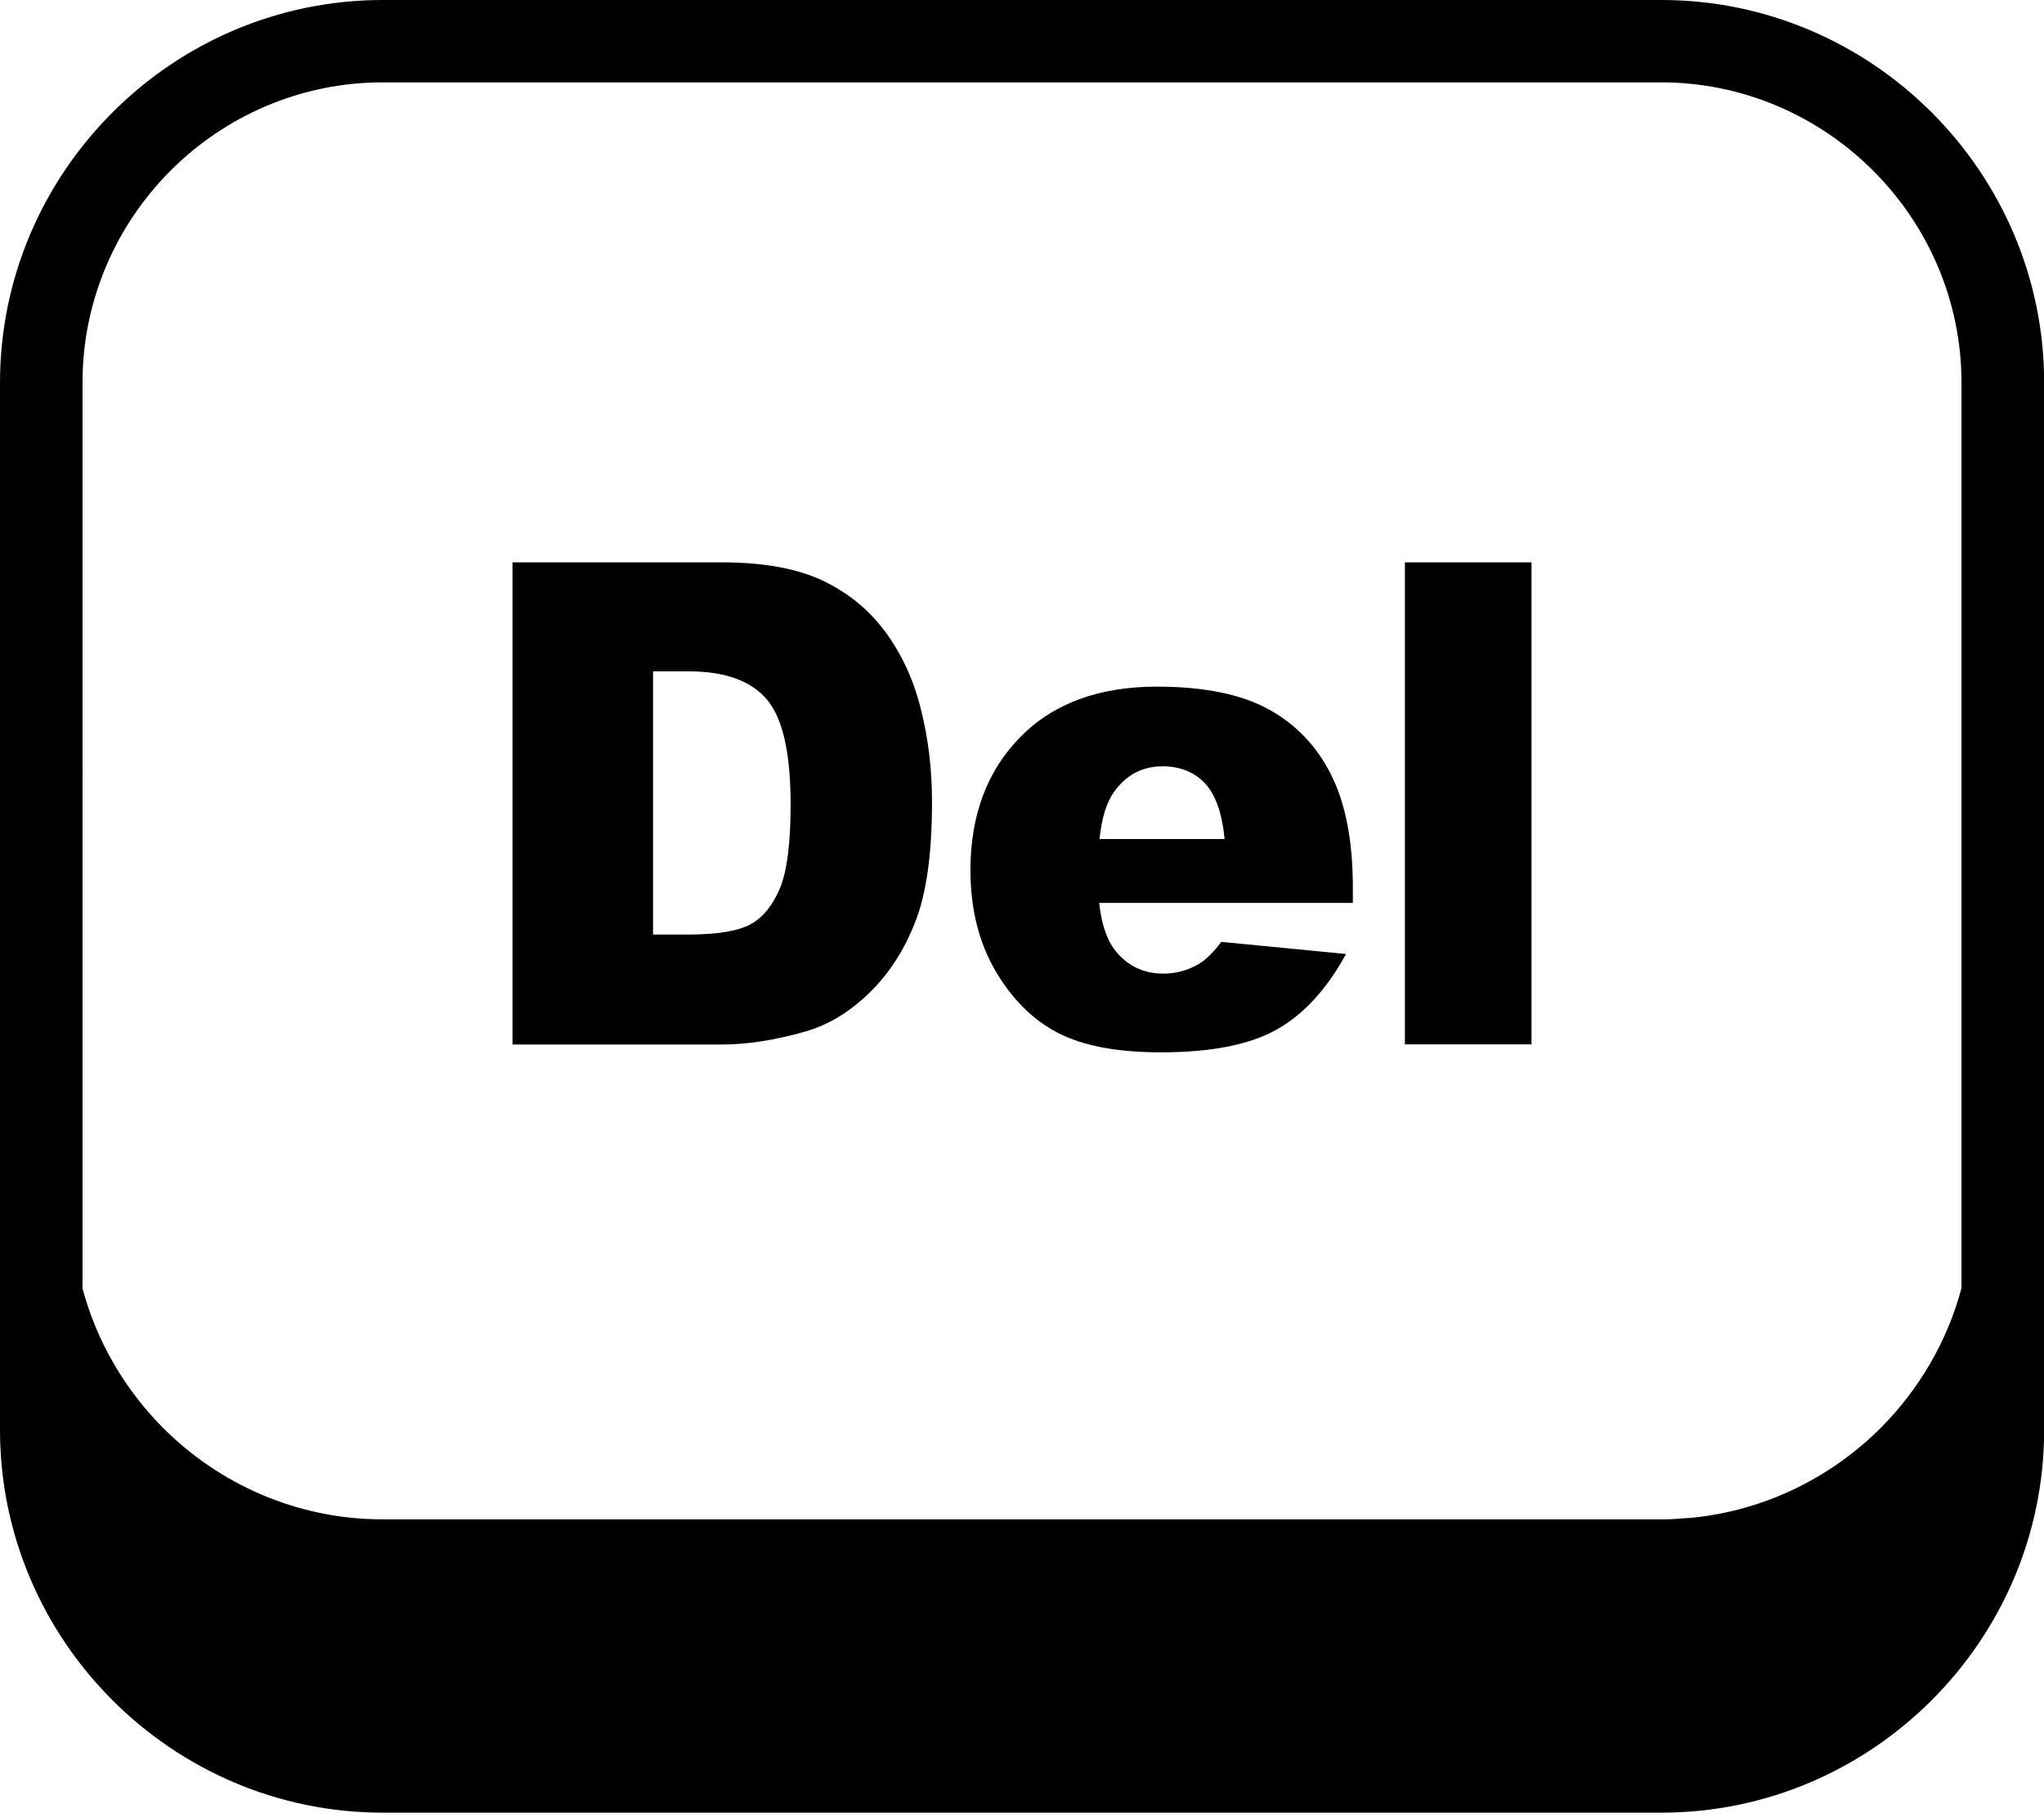
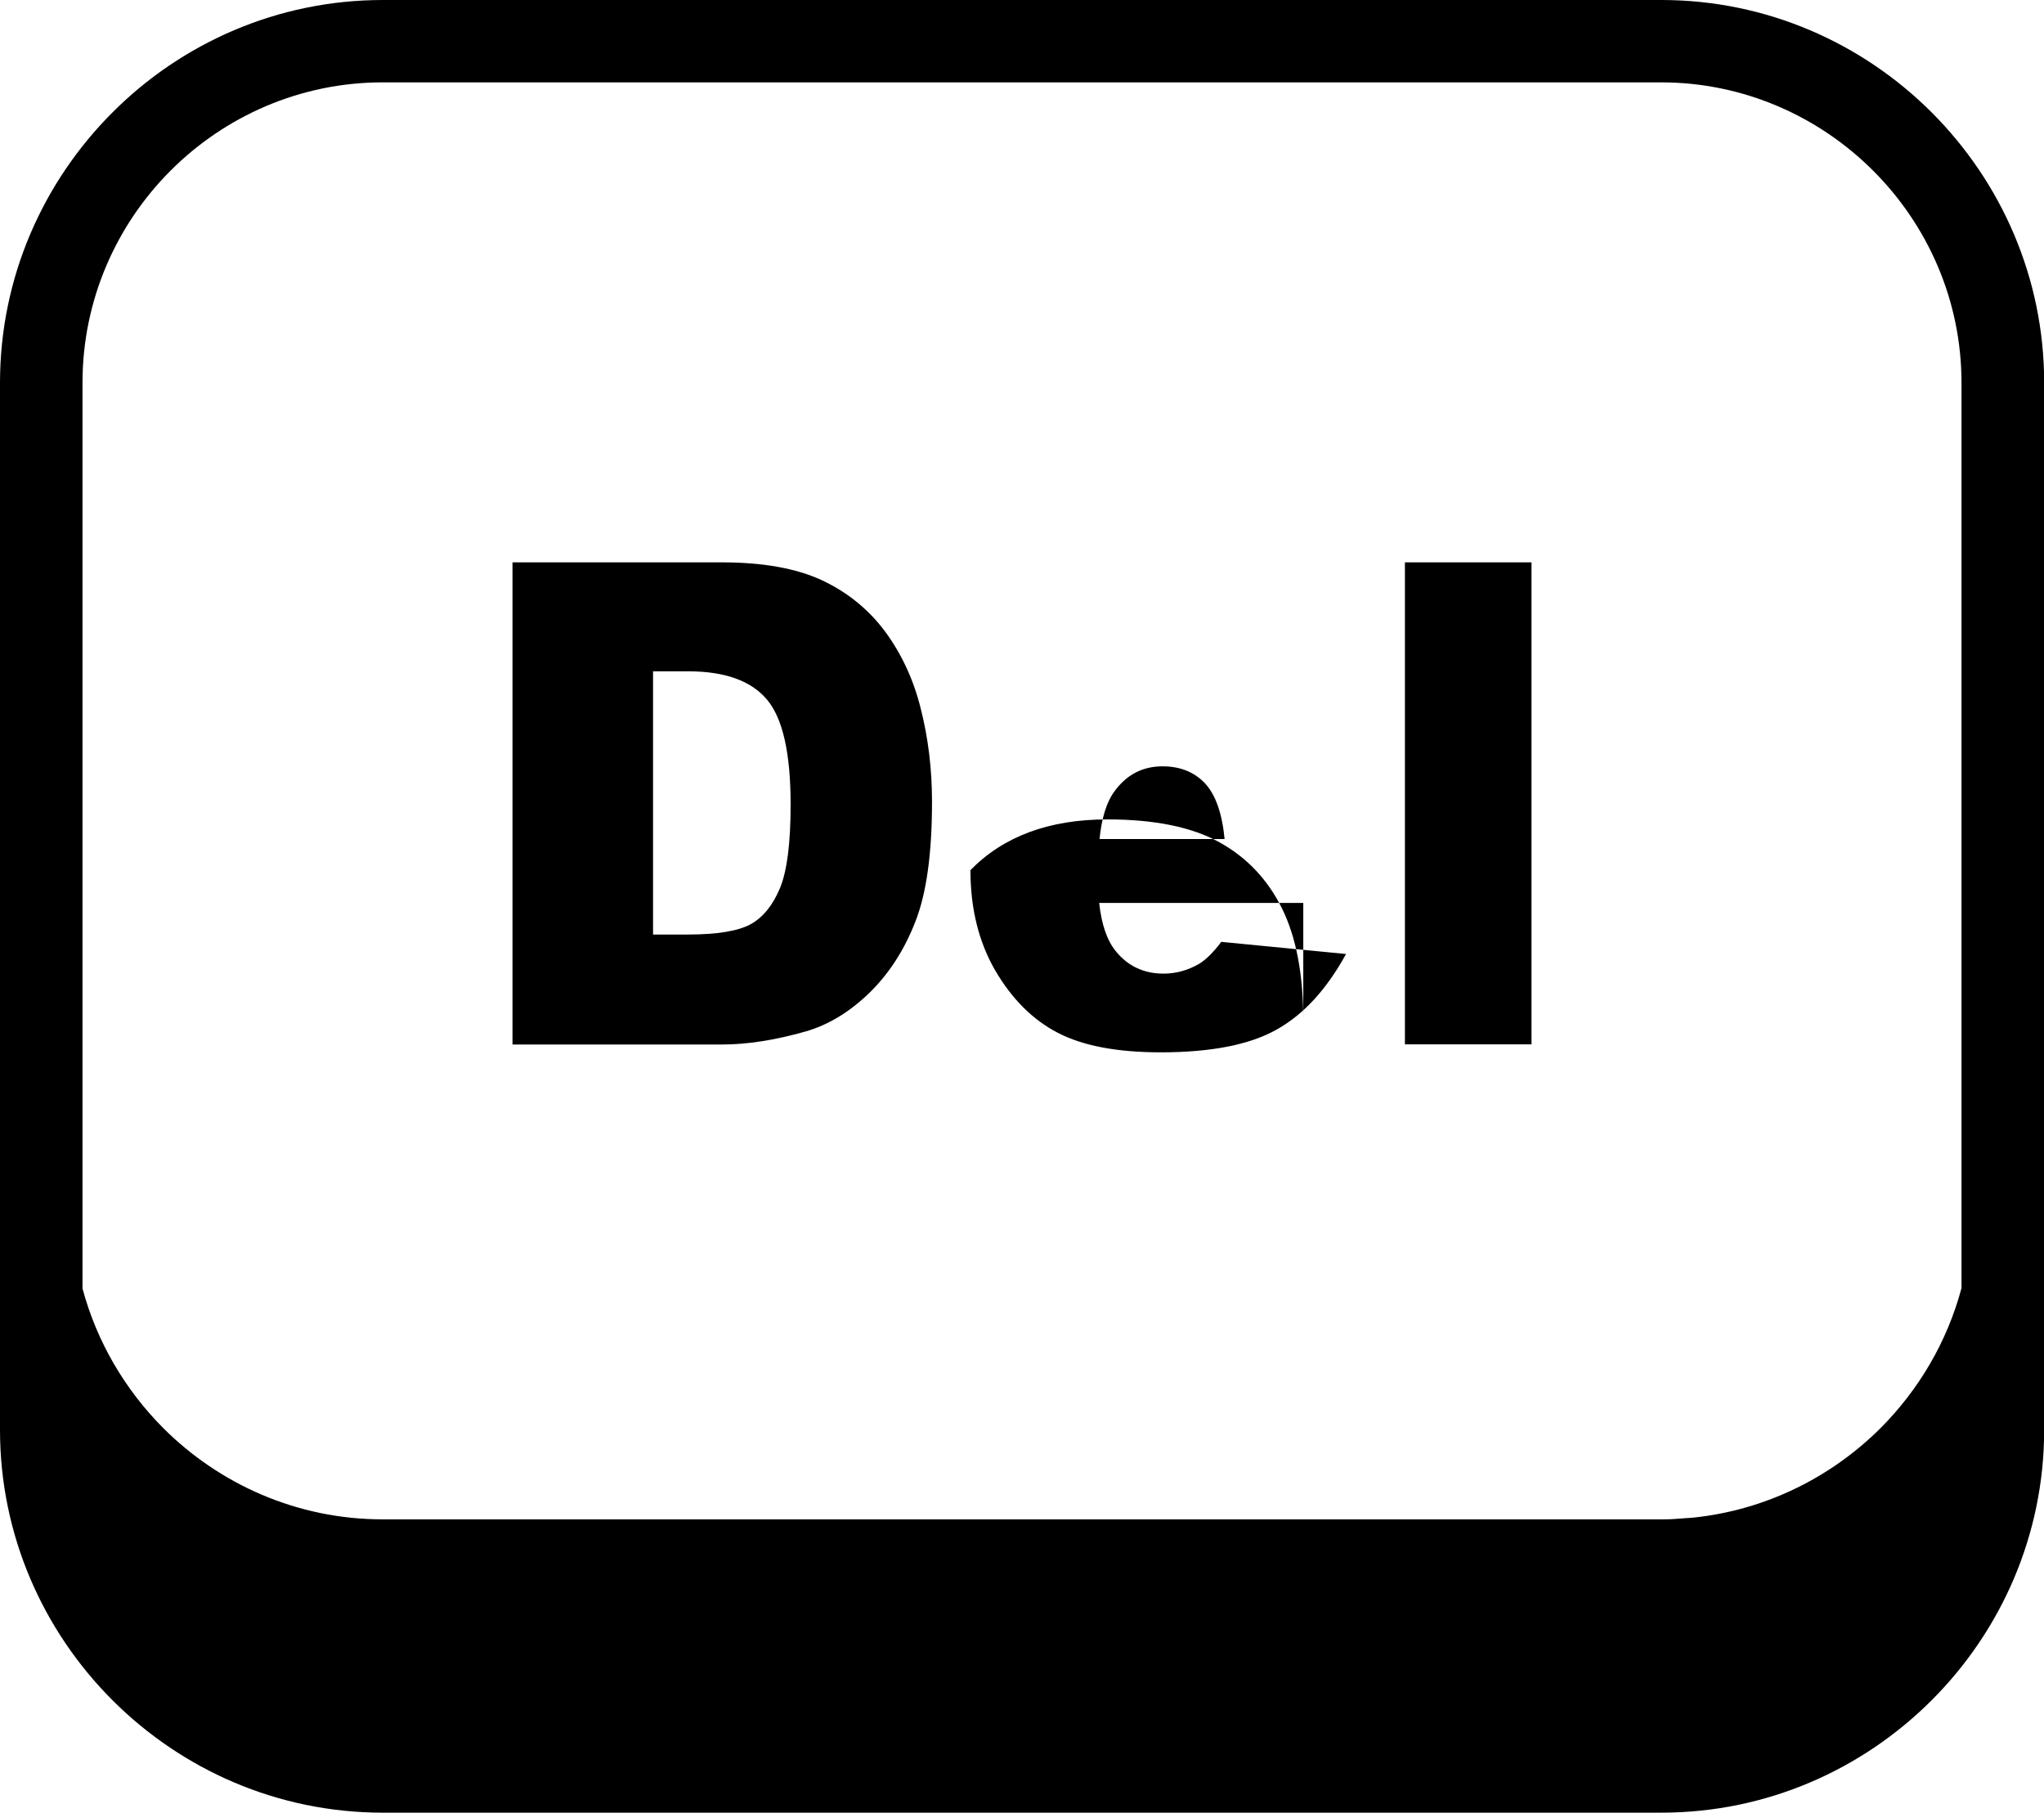
<svg xmlns="http://www.w3.org/2000/svg" version="1.1" id="Layer_1" x="0px" y="0px" viewBox="0 0 122.88 108.95" style="enable-background:new 0 0 122.88 108.95" xml:space="preserve">
  <style type="text/css">.st0{fill-rule:evenodd;clip-rule:evenodd;}</style>
  <g>
-     <path class="st0" d="M30.81,33.8h12.58c2.47,0,4.48,0.36,6.01,1.07c1.52,0.71,2.79,1.73,3.79,3.06c0.99,1.34,1.72,2.88,2.16,4.65 c0.45,1.77,0.68,3.63,0.68,5.61c0,3.1-0.33,5.5-1,7.2c-0.66,1.71-1.59,3.14-2.77,4.29c-1.19,1.15-2.46,1.92-3.81,2.31 c-1.86,0.53-3.54,0.79-5.04,0.79H30.81V33.8L30.81,33.8z M4.95,77.41c0.86,3.23,2.57,6.12,4.86,8.42 c3.38,3.38,8.05,5.49,13.19,5.49h76.87c0.2,0,0.41,0,0.61-0.01l1.28-0.09c4.39-0.45,8.33-2.43,11.3-5.39c2.29-2.3,4-5.18,4.86-8.41 V23.01c0-4.96-2.03-9.47-5.31-12.75c-3.27-3.27-7.79-5.31-12.75-5.31H23.01c-4.96,0-9.48,2.03-12.75,5.3 c-3.27,3.27-5.3,7.79-5.3,12.75V77.41L4.95,77.41z M23.01,0h76.87c6.33,0,12.08,2.59,16.25,6.76c4.17,4.17,6.76,9.92,6.76,16.25 v62.93c0,6.33-2.59,12.08-6.76,16.25c-4.17,4.17-9.92,6.76-16.25,6.76H23.01c-6.33,0-12.08-2.59-16.25-6.76 C2.59,98.02,0,92.27,0,85.94V23.01c0-6.33,2.59-12.08,6.76-16.25C10.92,2.59,16.68,0,23.01,0L23.01,0z M84.46,33.8h7.61v28.97 h-7.61V33.8L84.46,33.8z M81.35,54.27H66.08c0.14,1.29,0.47,2.25,0.99,2.89c0.73,0.91,1.7,1.36,2.88,1.36 c0.75,0,1.47-0.2,2.14-0.59c0.41-0.25,0.86-0.69,1.33-1.32l7.5,0.73c-1.15,2.1-2.53,3.62-4.15,4.53c-1.62,0.92-3.95,1.38-6.98,1.38 c-2.63,0-4.7-0.39-6.21-1.18c-1.5-0.78-2.75-2.03-3.75-3.74c-0.99-1.71-1.49-3.72-1.49-6.03c0-3.28,0.99-5.95,2.98-7.98 c1.98-2.03,4.73-3.05,8.23-3.05c2.84,0,5.08,0.46,6.73,1.37c1.65,0.91,2.9,2.23,3.76,3.96c0.86,1.73,1.29,3.98,1.29,6.75V54.27 L81.35,54.27z M73.62,50.43c-0.15-1.56-0.55-2.68-1.19-3.36c-0.64-0.67-1.49-1.01-2.54-1.01c-1.21,0-2.18,0.51-2.91,1.53 c-0.46,0.63-0.75,1.58-0.88,2.84H73.62L73.62,50.43z M39.26,40.35v15.82h2.08c1.77,0,3.04-0.21,3.79-0.62 c0.75-0.42,1.33-1.14,1.76-2.17c0.43-1.04,0.64-2.71,0.64-5.03c0-3.07-0.47-5.17-1.42-6.3c-0.95-1.13-2.53-1.7-4.72-1.7H39.26 L39.26,40.35z" />
+     <path class="st0" d="M30.81,33.8h12.58c2.47,0,4.48,0.36,6.01,1.07c1.52,0.71,2.79,1.73,3.79,3.06c0.99,1.34,1.72,2.88,2.16,4.65 c0.45,1.77,0.68,3.63,0.68,5.61c0,3.1-0.33,5.5-1,7.2c-0.66,1.71-1.59,3.14-2.77,4.29c-1.19,1.15-2.46,1.92-3.81,2.31 c-1.86,0.53-3.54,0.79-5.04,0.79H30.81V33.8L30.81,33.8z M4.95,77.41c0.86,3.23,2.57,6.12,4.86,8.42 c3.38,3.38,8.05,5.49,13.19,5.49h76.87c0.2,0,0.41,0,0.61-0.01l1.28-0.09c4.39-0.45,8.33-2.43,11.3-5.39c2.29-2.3,4-5.18,4.86-8.41 V23.01c0-4.96-2.03-9.47-5.31-12.75c-3.27-3.27-7.79-5.31-12.75-5.31H23.01c-4.96,0-9.48,2.03-12.75,5.3 c-3.27,3.27-5.3,7.79-5.3,12.75V77.41L4.95,77.41z M23.01,0h76.87c6.33,0,12.08,2.59,16.25,6.76c4.17,4.17,6.76,9.92,6.76,16.25 v62.93c0,6.33-2.59,12.08-6.76,16.25c-4.17,4.17-9.92,6.76-16.25,6.76H23.01c-6.33,0-12.08-2.59-16.25-6.76 C2.59,98.02,0,92.27,0,85.94V23.01c0-6.33,2.59-12.08,6.76-16.25C10.92,2.59,16.68,0,23.01,0L23.01,0z M84.46,33.8h7.61v28.97 h-7.61V33.8L84.46,33.8z M81.35,54.27H66.08c0.14,1.29,0.47,2.25,0.99,2.89c0.73,0.91,1.7,1.36,2.88,1.36 c0.75,0,1.47-0.2,2.14-0.59c0.41-0.25,0.86-0.69,1.33-1.32l7.5,0.73c-1.15,2.1-2.53,3.62-4.15,4.53c-1.62,0.92-3.95,1.38-6.98,1.38 c-2.63,0-4.7-0.39-6.21-1.18c-1.5-0.78-2.75-2.03-3.75-3.74c-0.99-1.71-1.49-3.72-1.49-6.03c1.98-2.03,4.73-3.05,8.23-3.05c2.84,0,5.08,0.46,6.73,1.37c1.65,0.91,2.9,2.23,3.76,3.96c0.86,1.73,1.29,3.98,1.29,6.75V54.27 L81.35,54.27z M73.62,50.43c-0.15-1.56-0.55-2.68-1.19-3.36c-0.64-0.67-1.49-1.01-2.54-1.01c-1.21,0-2.18,0.51-2.91,1.53 c-0.46,0.63-0.75,1.58-0.88,2.84H73.62L73.62,50.43z M39.26,40.35v15.82h2.08c1.77,0,3.04-0.21,3.79-0.62 c0.75-0.42,1.33-1.14,1.76-2.17c0.43-1.04,0.64-2.71,0.64-5.03c0-3.07-0.47-5.17-1.42-6.3c-0.95-1.13-2.53-1.7-4.72-1.7H39.26 L39.26,40.35z" />
  </g>
</svg>